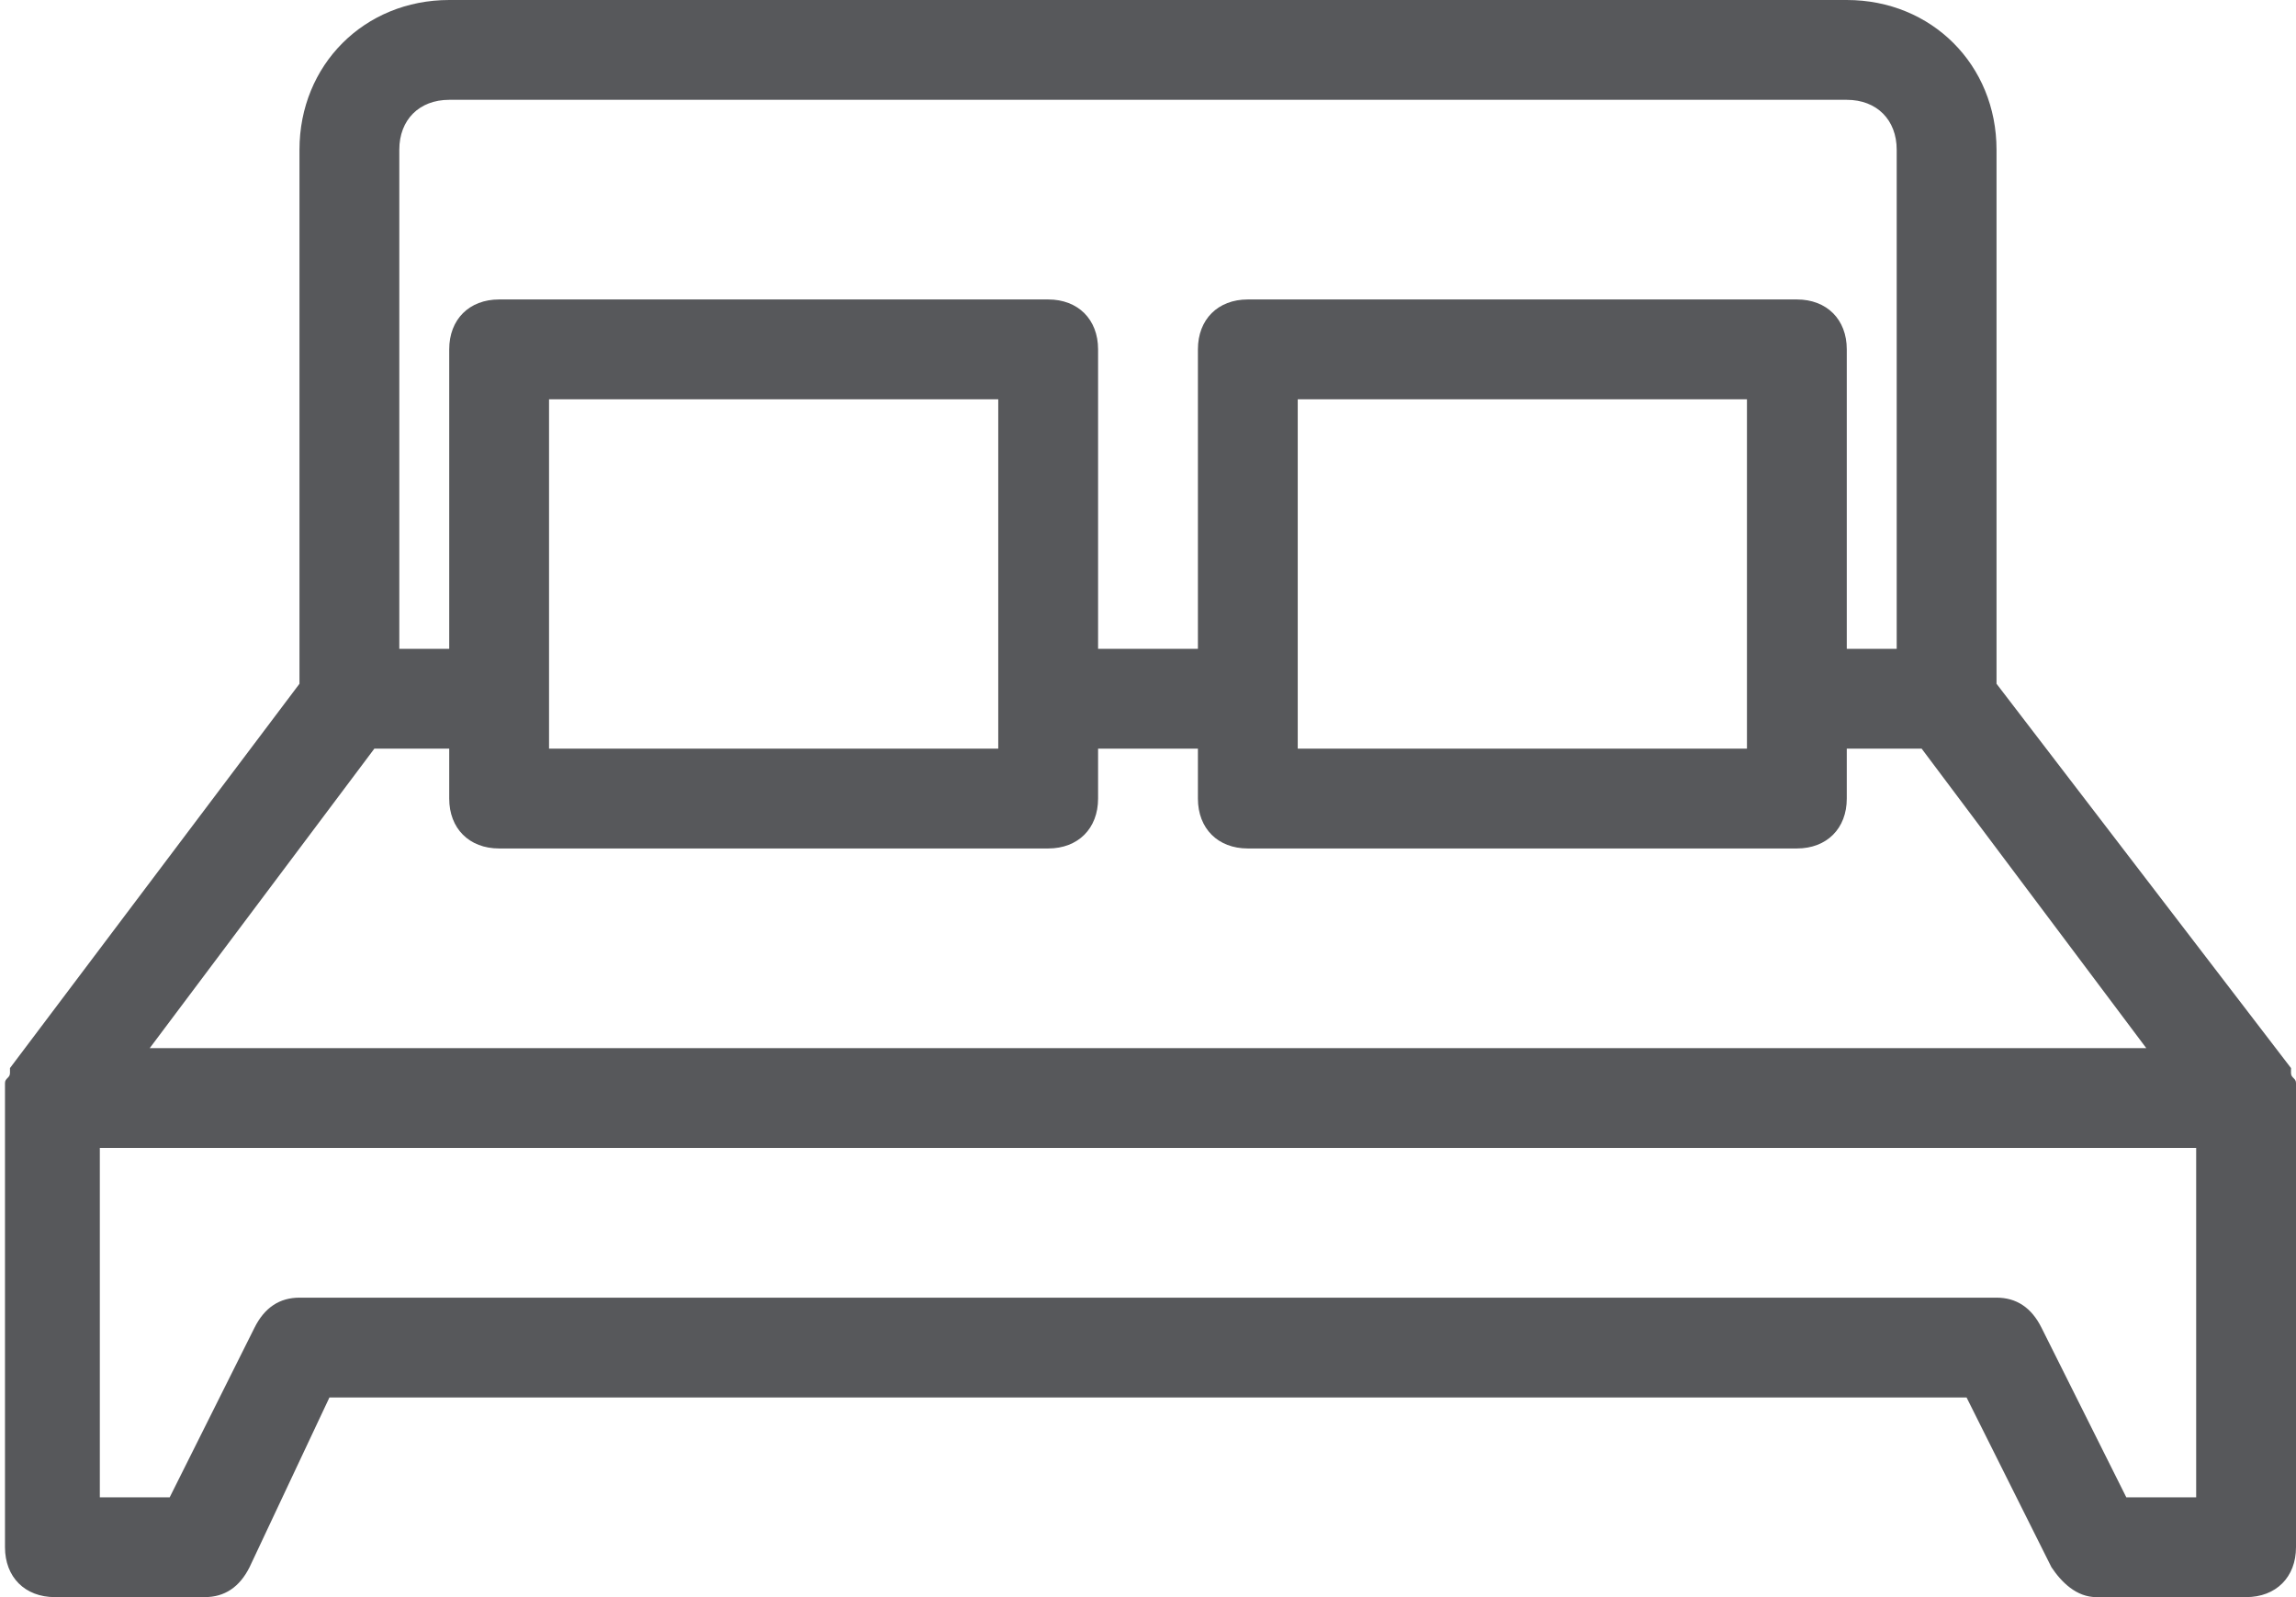
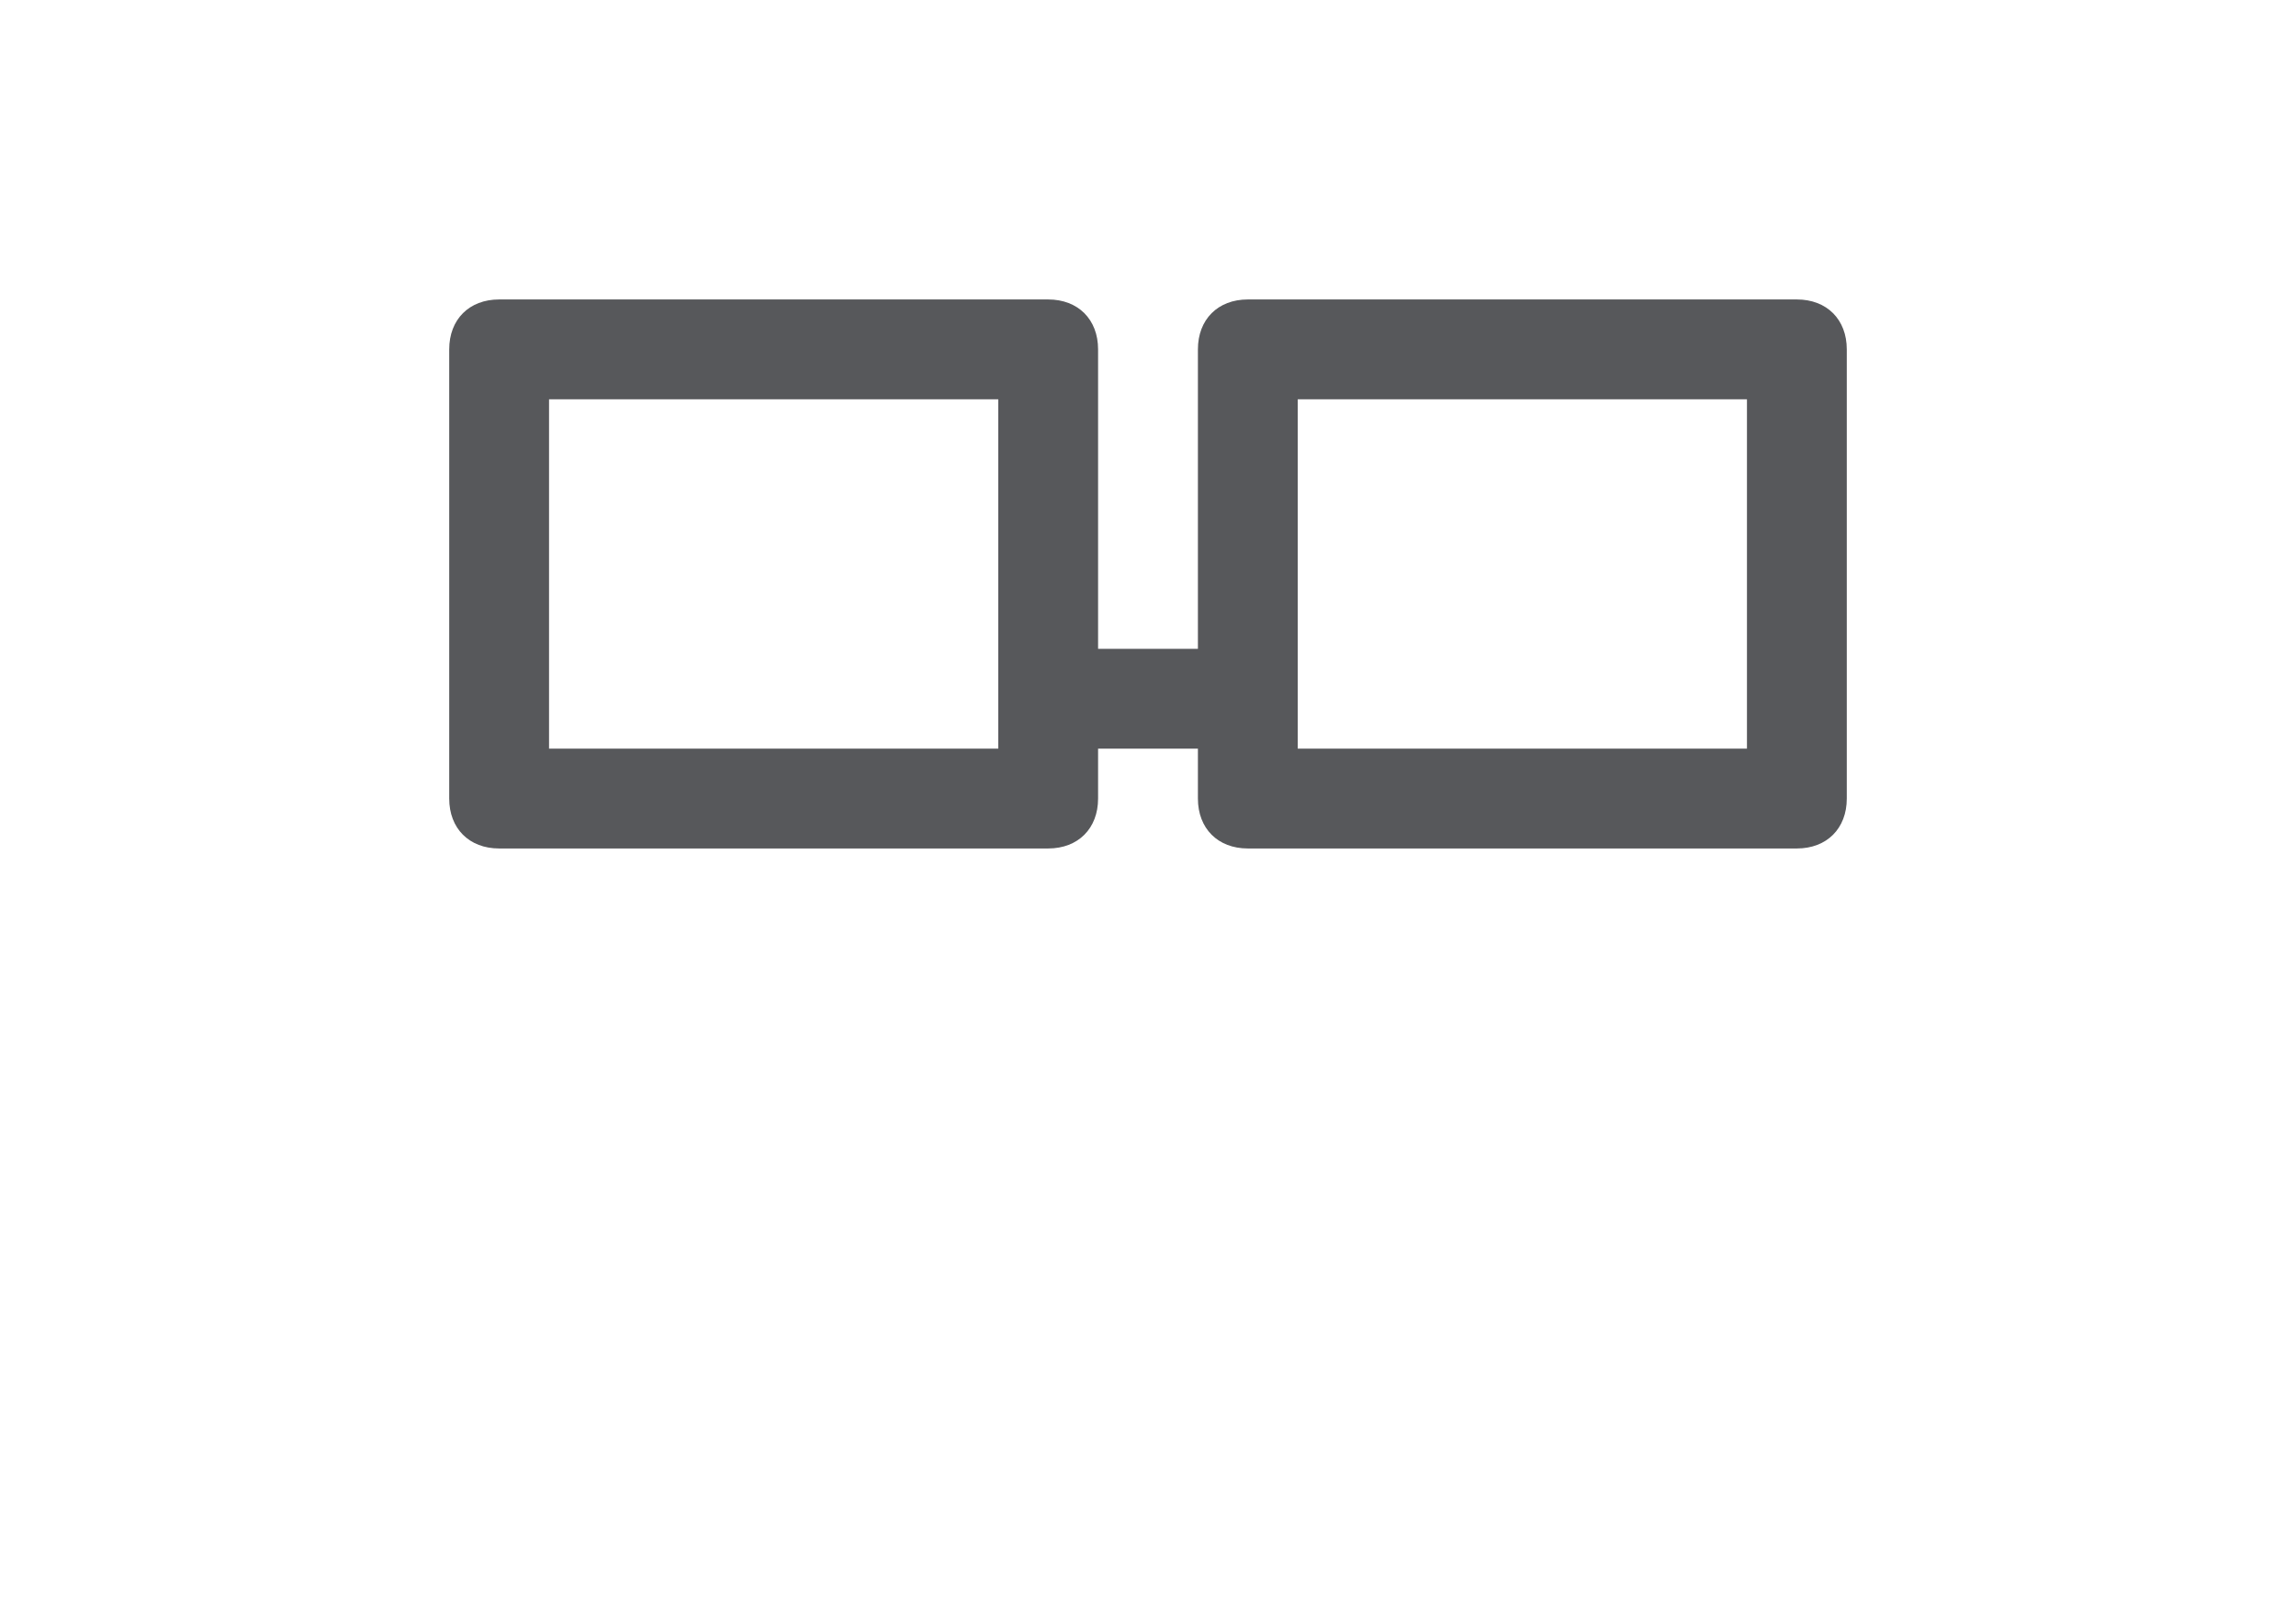
<svg xmlns="http://www.w3.org/2000/svg" version="1.1" id="Layer_1" x="0px" y="0px" viewBox="0 0 46 32" style="enable-background:new 0 0 46 32;" xml:space="preserve">
  <style type="text/css">
	.st0{fill:#57585B;}
</style>
  <g>
    <path class="st0" d="M21,17H10c-0.6,0-1-0.4-1-1V7c0-0.6,0.4-1,1-1h11c0.6,0,1,0.4,1,1v9C22,16.6,21.6,17,21,17z M11,15h9V8h-9V15z   " />
    <g>
      <g>
        <rect x="21" y="13" class="st0" width="4" height="2" />
-         <path class="st0" d="M46,21.9c0-0.1,0-0.1,0-0.2c0-0.1-0.1-0.1-0.1-0.2c0,0,0-0.1,0-0.1L40,13.7V3c0-1.7-1.3-3-3-3L25,0L9,0     C7.3,0,6,1.3,6,3v10.7l-5.8,7.7c0,0,0,0.1,0,0.1c0,0.1-0.1,0.1-0.1,0.2c0,0.1,0,0.1,0,0.2c0,0,0,0.1,0,0.1v9c0,0.6,0.4,1,1,1h3     c0.4,0,0.7-0.2,0.9-0.6L6.6,28h32.8l1.7,3.4c0.2,0.3,0.5,0.6,0.9,0.6h3c0.6,0,1-0.4,1-1v-9C46,22,46,21.9,46,21.9z M7.5,15H10v-2     H8V3c0-0.6,0.4-1,1-1l12,0l16,0c0.6,0,1,0.4,1,1v10h-2v2h2.5l4.5,6H3L7.5,15z M44,30h-1.4l-1.7-3.4C40.7,26.2,40.4,26,40,26H6     c-0.4,0-0.7,0.2-0.9,0.6L3.4,30H2v-7h42V30z" />
      </g>
      <path class="st0" d="M36,17H25c-0.6,0-1-0.4-1-1V7c0-0.6,0.4-1,1-1h11c0.6,0,1,0.4,1,1v9C37,16.6,36.6,17,36,17z M26,15h9V8h-9V15    z" />
    </g>
  </g>
</svg>